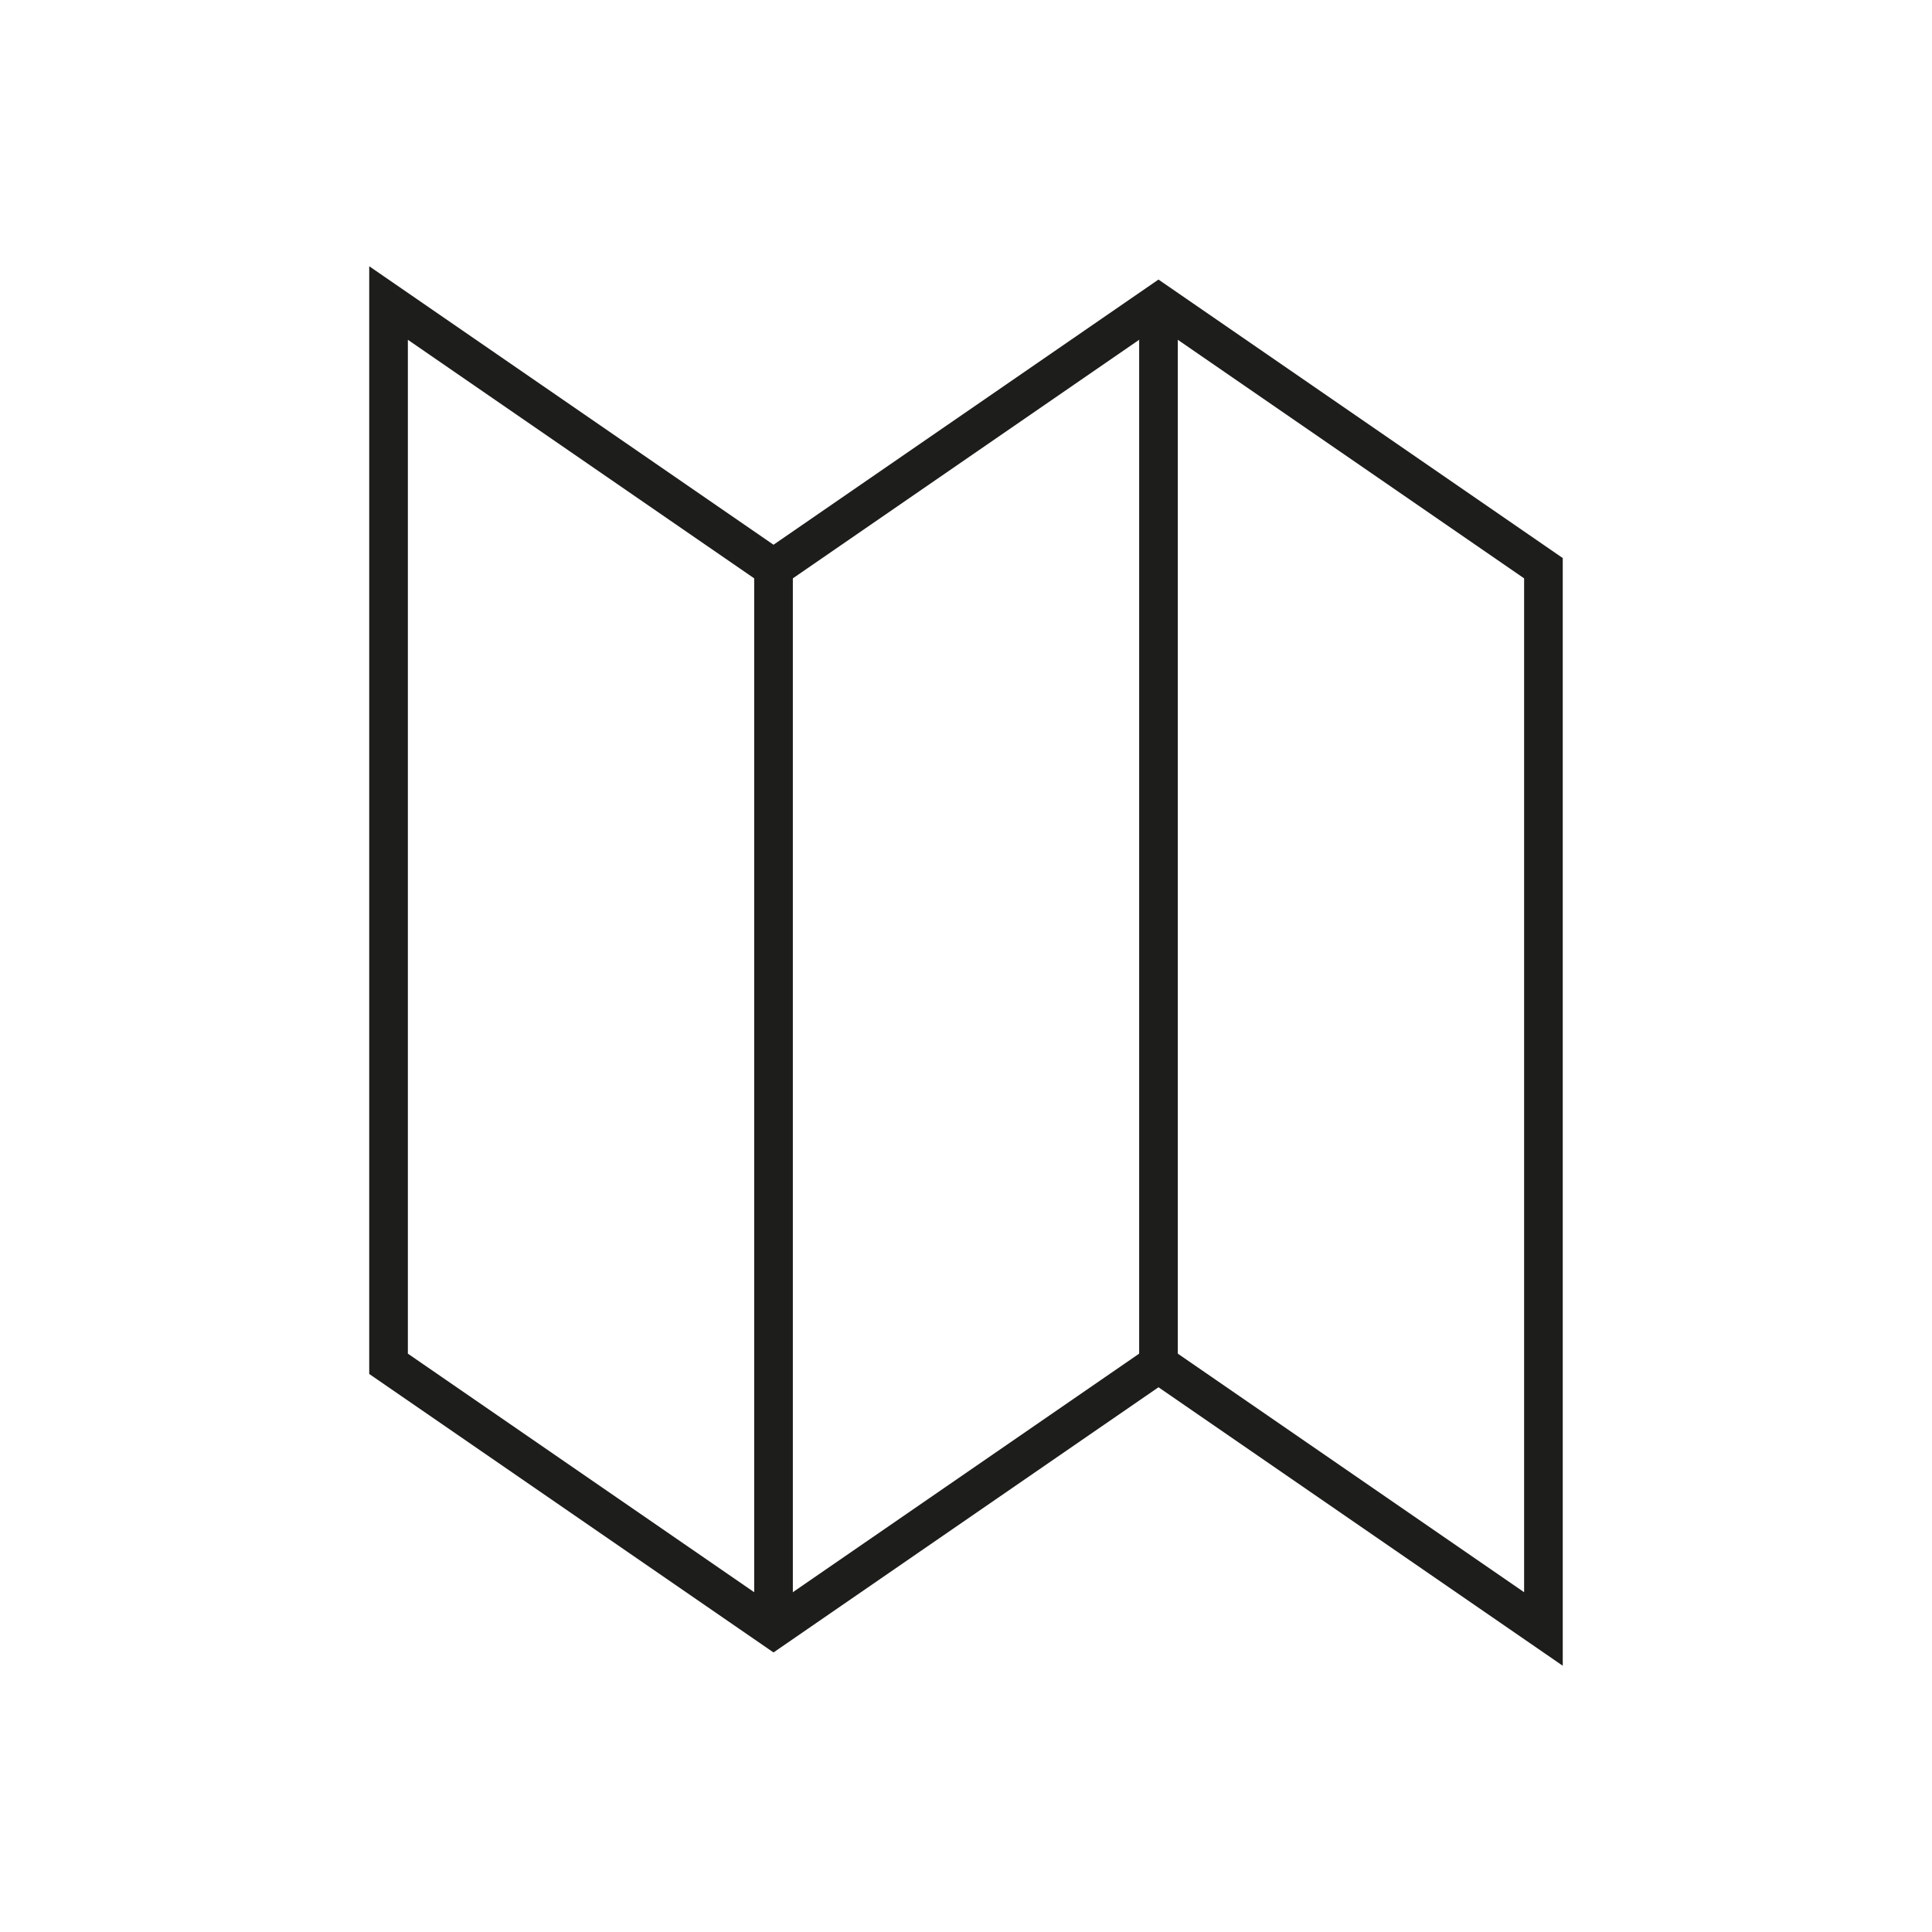
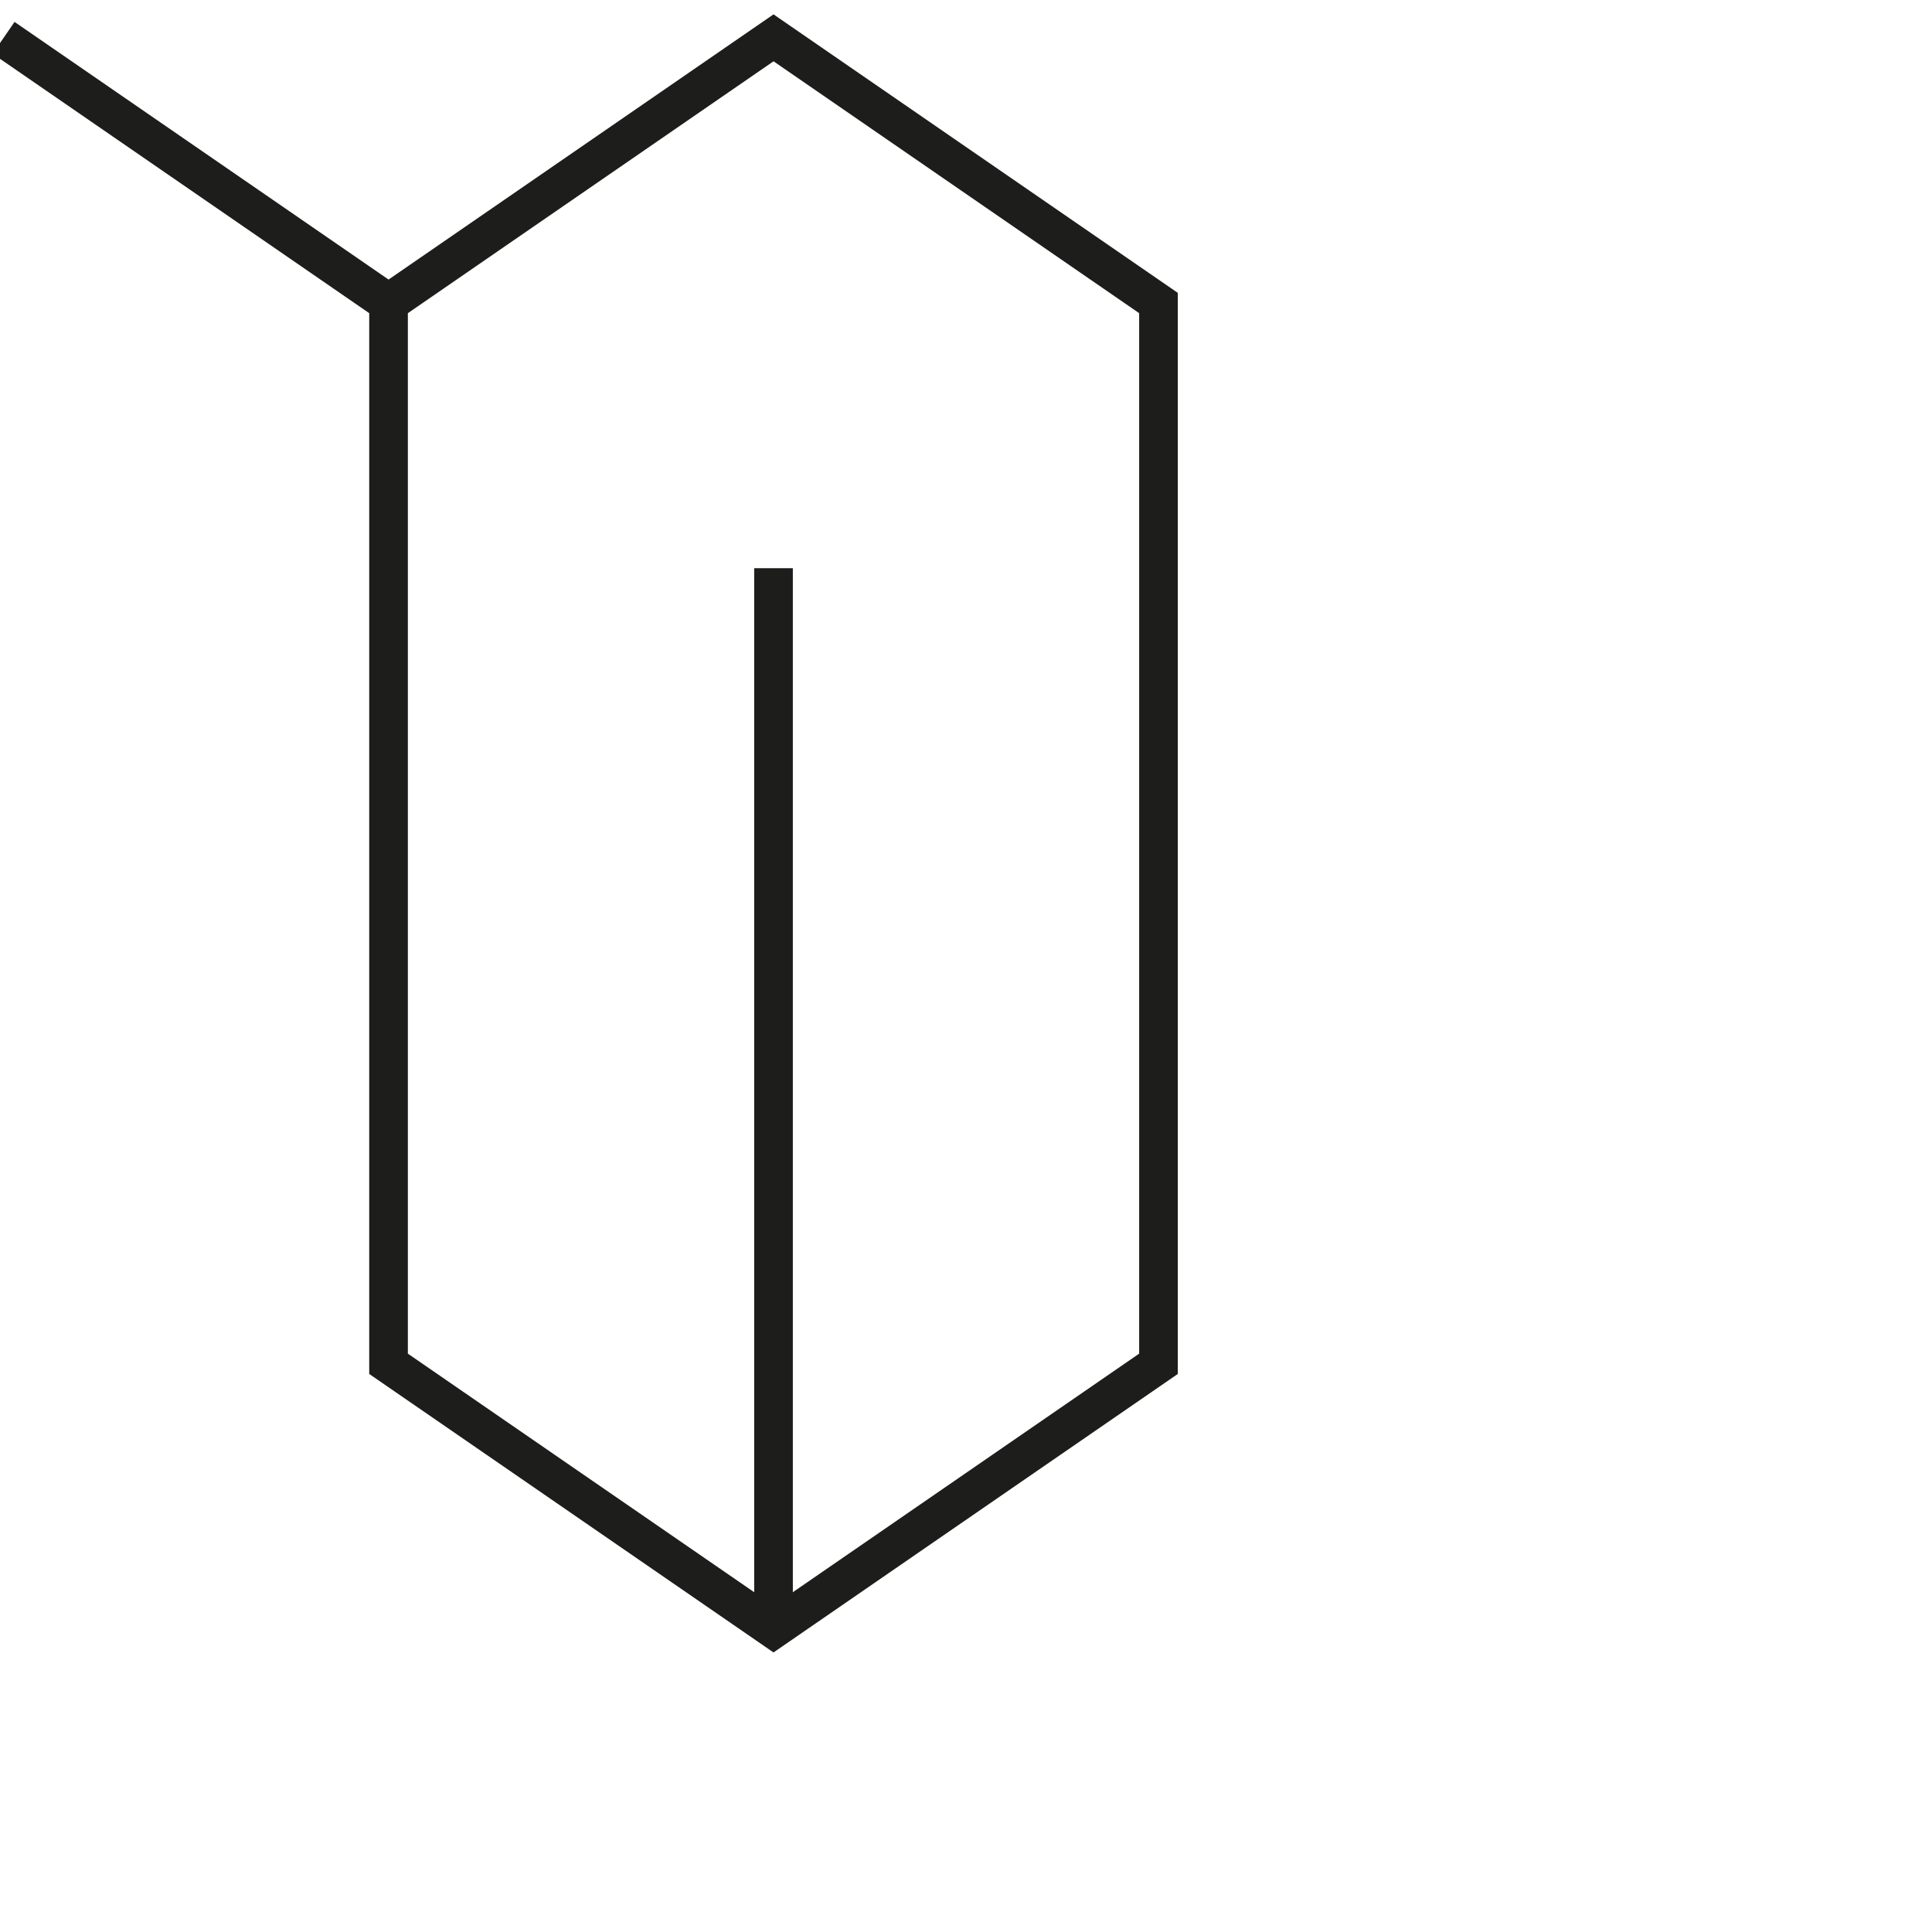
<svg xmlns="http://www.w3.org/2000/svg" xmlns:ns1="http://www.serif.com/" width="100%" height="100%" viewBox="0 0 100 100" version="1.1" xml:space="preserve" style="fill-rule:evenodd;clip-rule:evenodd;stroke-miterlimit:10;">
  <rect id="Seite-4" ns1:id="Seite 4" x="0" y="0" width="100" height="100" style="fill:none;" />
  <g id="Ebene-1" ns1:id="Ebene 1">
-     <path d="M20.111,15.684l0,54.906l19.926,13.726l19.926,-13.726l19.925,13.726l0,-54.906l-19.925,-13.726l-19.926,13.726l-19.926,-13.726Z" style="fill:none;fill-rule:nonzero;stroke:#1d1d1b;stroke-width:2px;" />
+     <path d="M20.111,15.684l0,54.906l19.926,13.726l19.926,-13.726l0,-54.906l-19.925,-13.726l-19.926,13.726l-19.926,-13.726Z" style="fill:none;fill-rule:nonzero;stroke:#1d1d1b;stroke-width:2px;" />
    <path d="M40.037,29.41l0,54.906" style="fill:none;fill-rule:nonzero;stroke:#1d1d1b;stroke-width:2px;" />
-     <path d="M59.963,70.59l0,-54.906" style="fill:none;fill-rule:nonzero;stroke:#1d1d1b;stroke-width:2px;" />
  </g>
</svg>